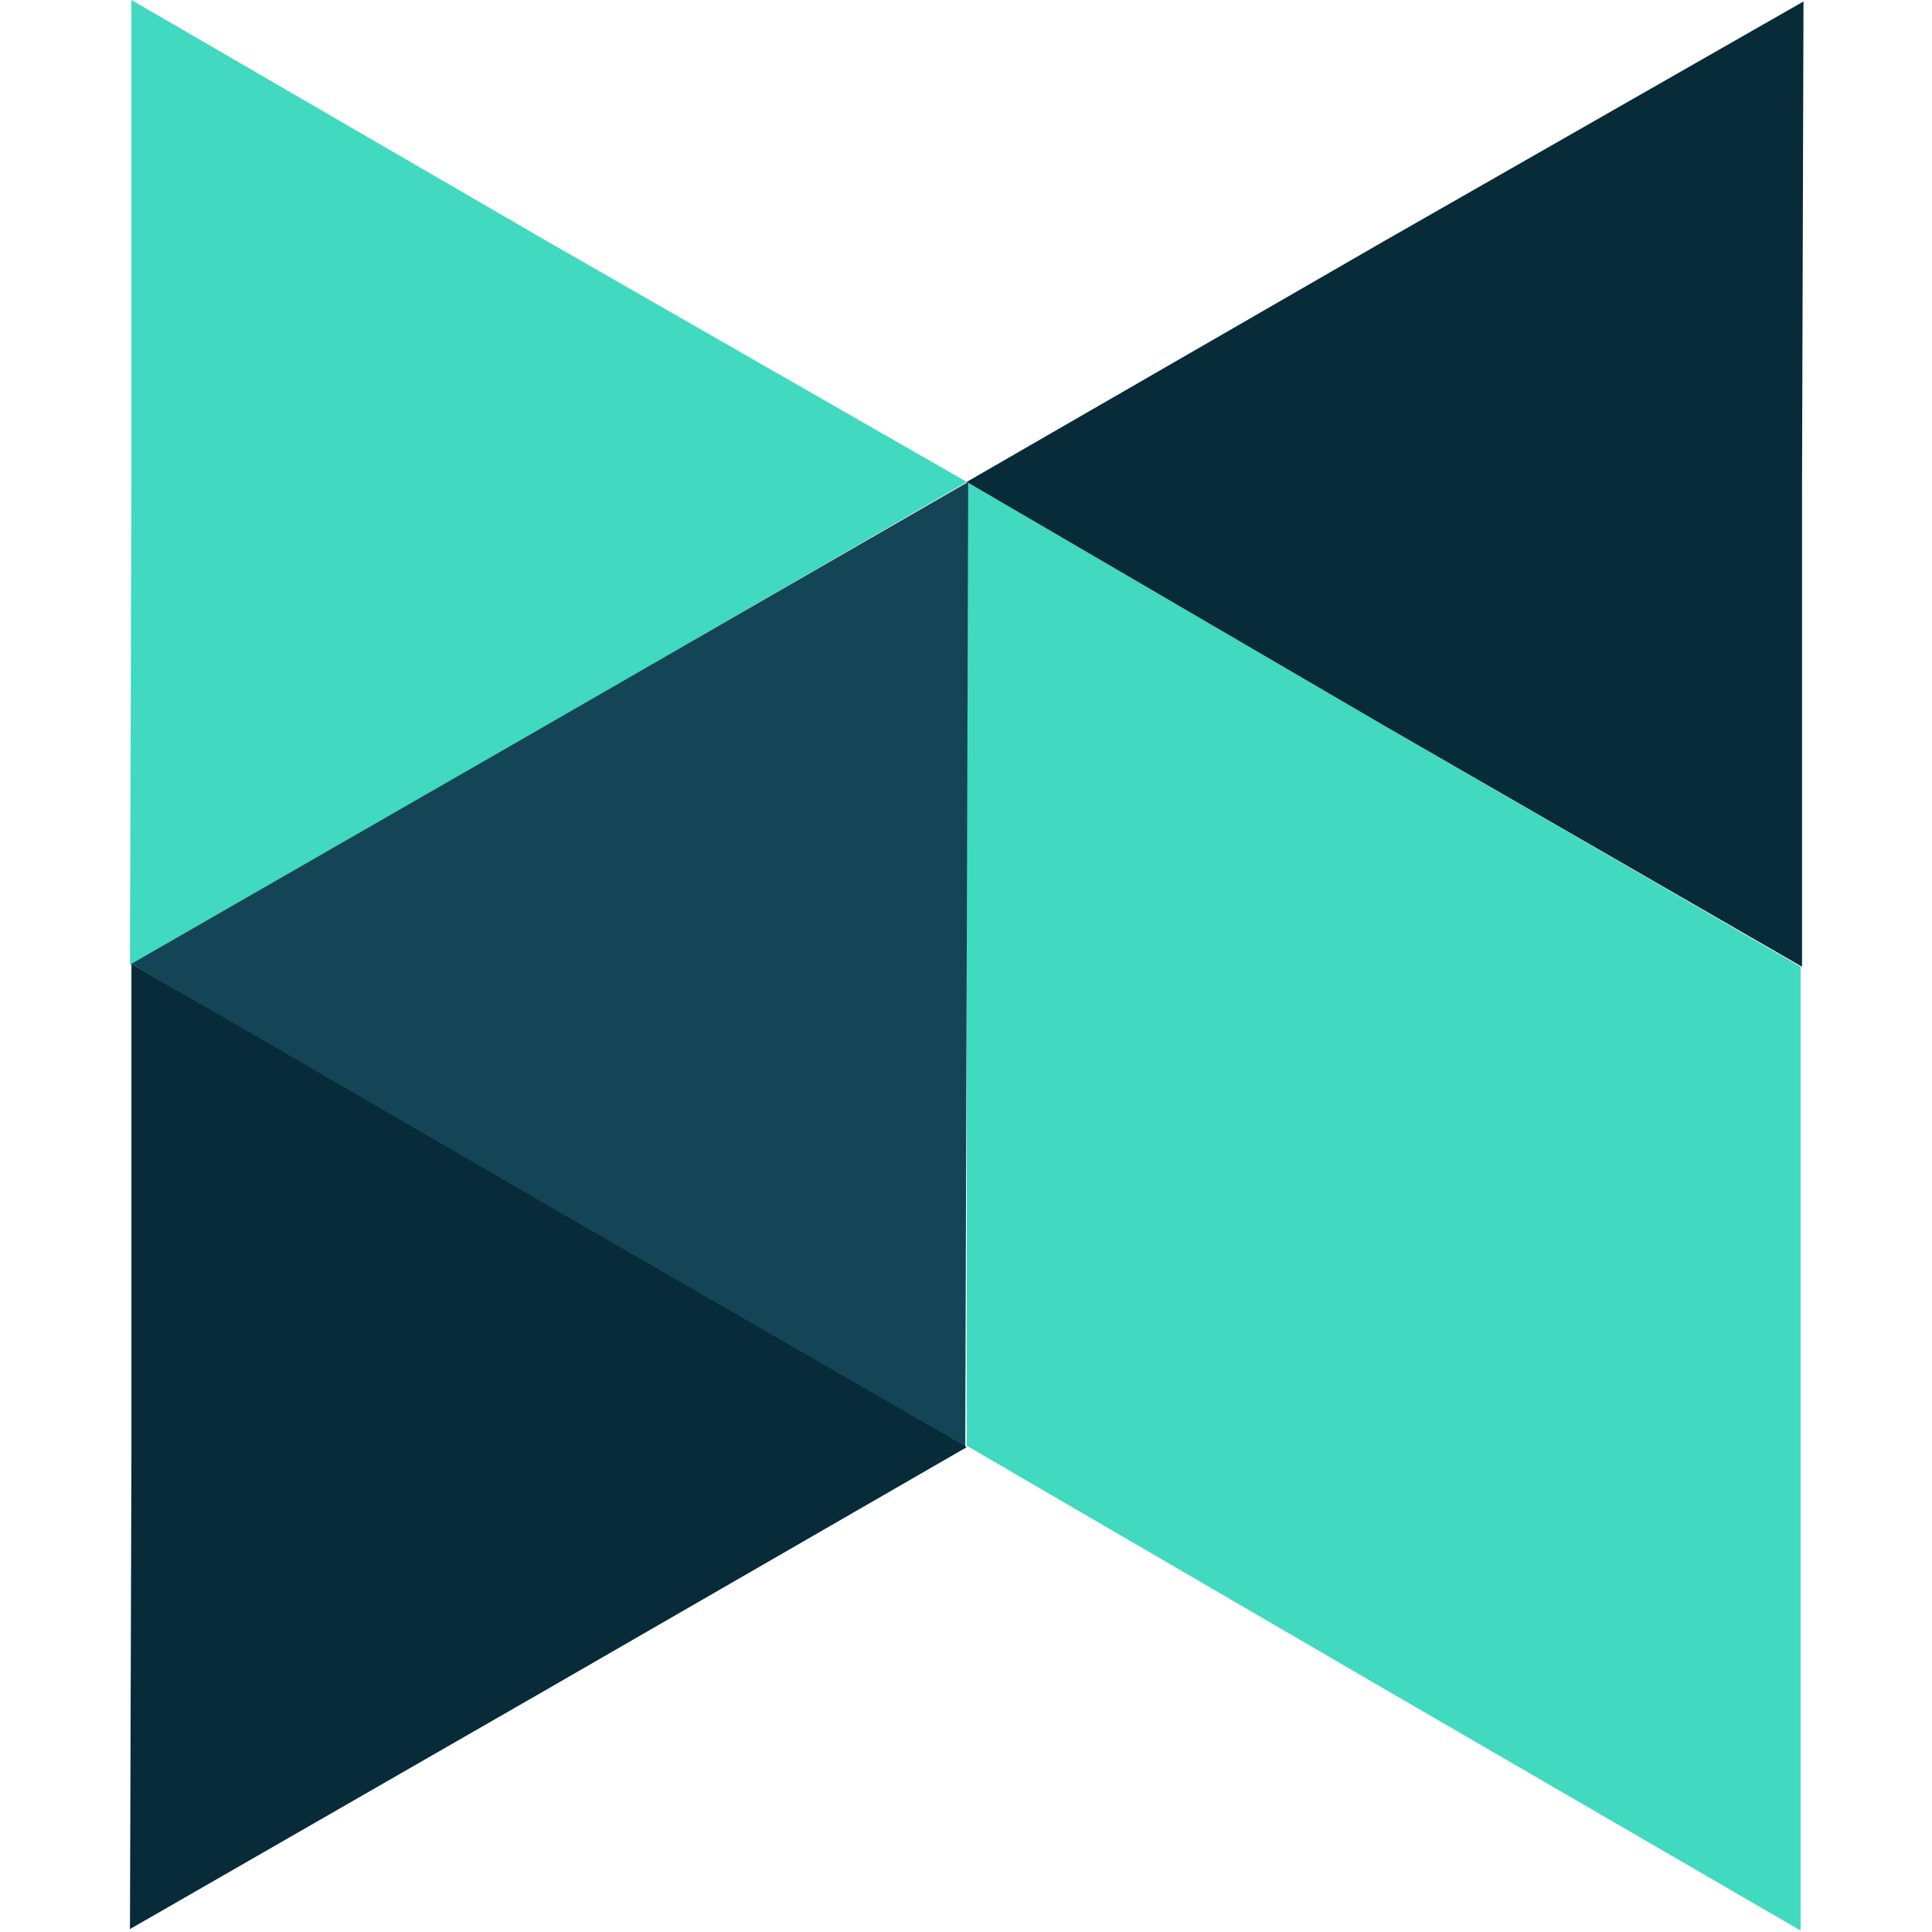
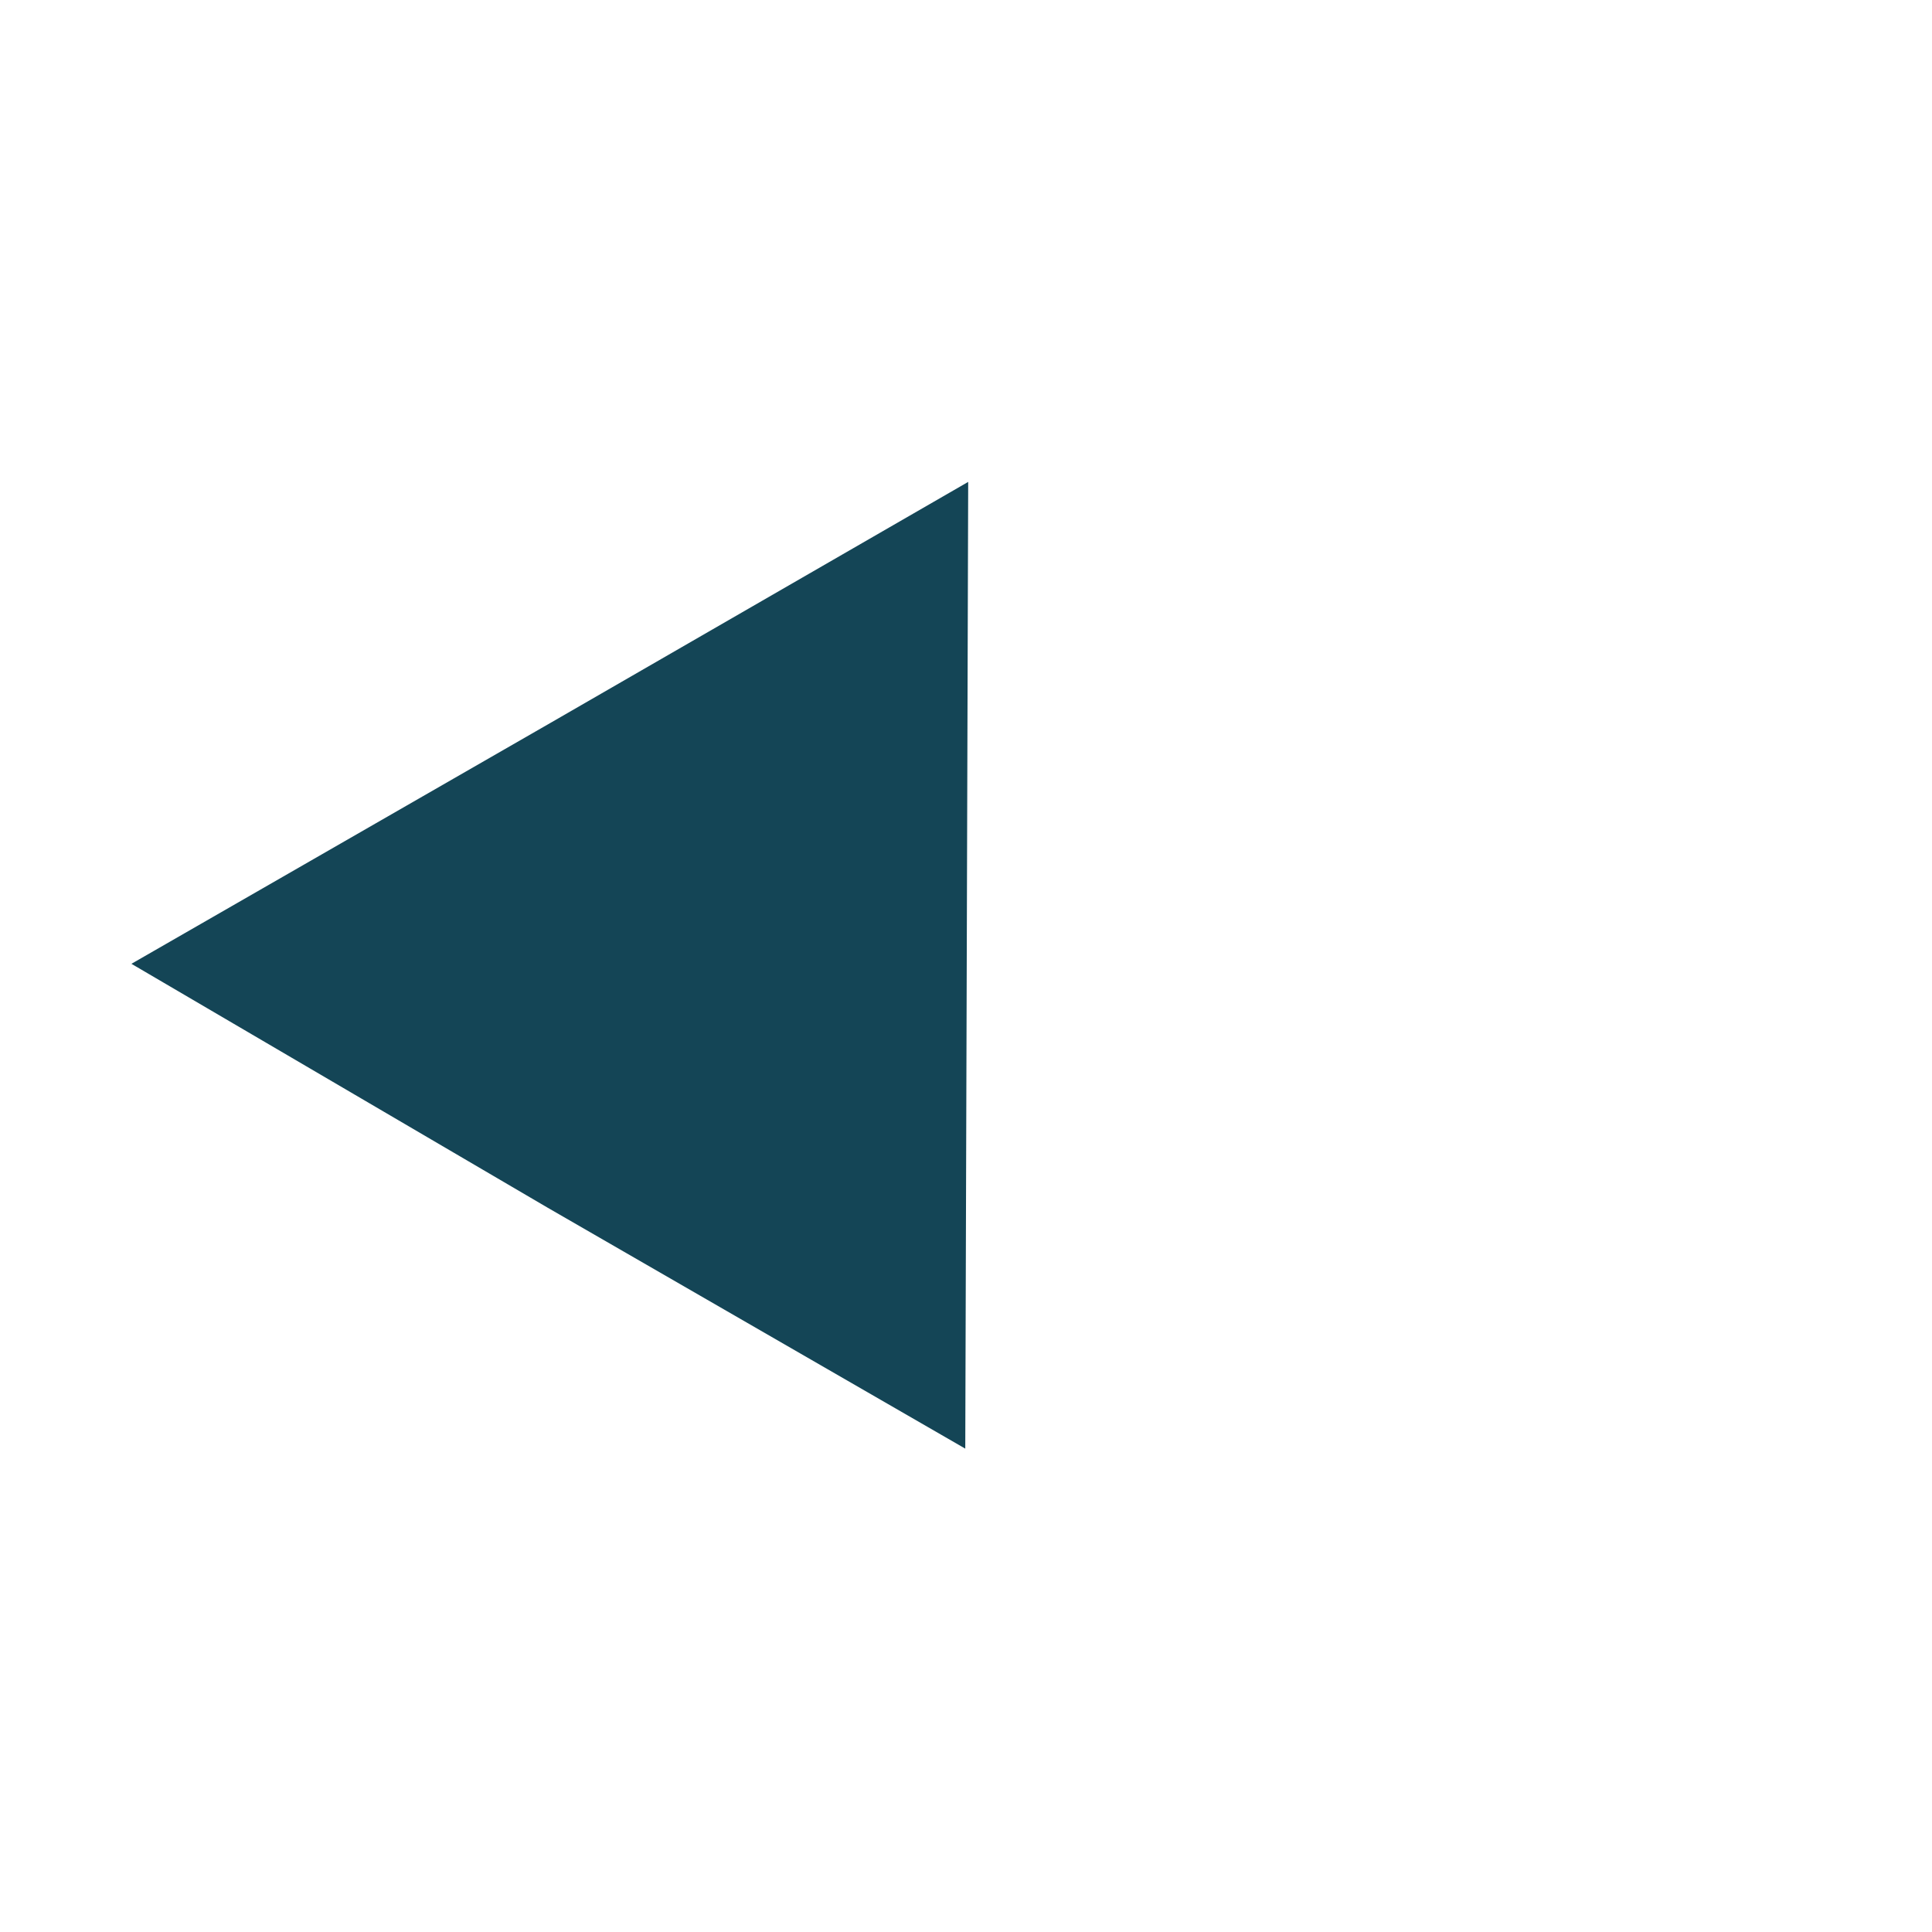
<svg xmlns="http://www.w3.org/2000/svg" viewBox="0 0 13.23 13.23">
-   <path fill="#41d9bf" d="M.9 3.3V0l2.86 1.66L6.62 3.3 3.76 4.96.89 6.61zm8.58 1.67L6.62 3.3v6.6l2.85 1.66 2.86 1.66v-6.6z" />
  <path fill="#144556" d="m6.62 6.62-.01 3.3-2.86-1.65L.9 6.6l2.87-1.65L6.63 3.3z" />
-   <path fill="#072b38" d="M12.34 3.32v3.3L9.48 4.97 6.62 3.3l2.86-1.65L12.35.01zM.9 9.92V6.6l2.86 1.66 2.86 1.65-2.86 1.65-2.87 1.65z" />
</svg>